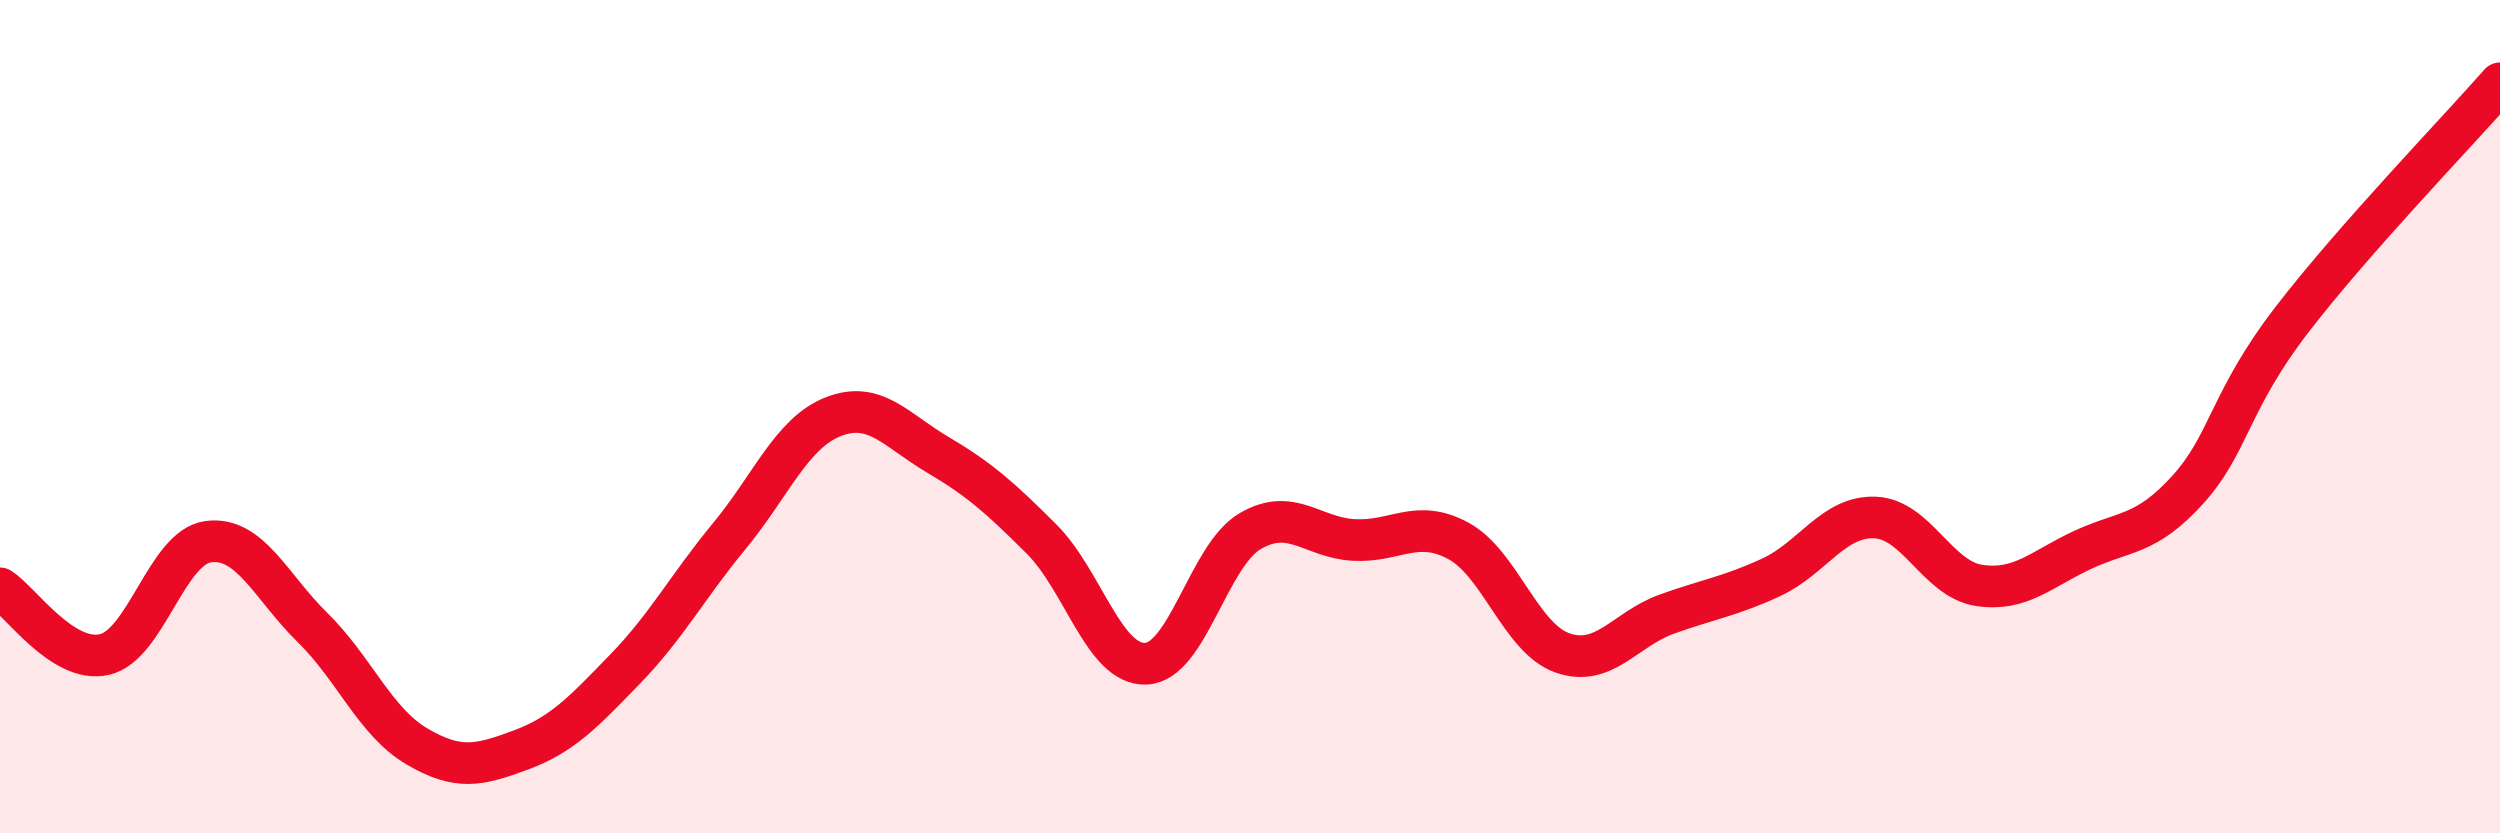
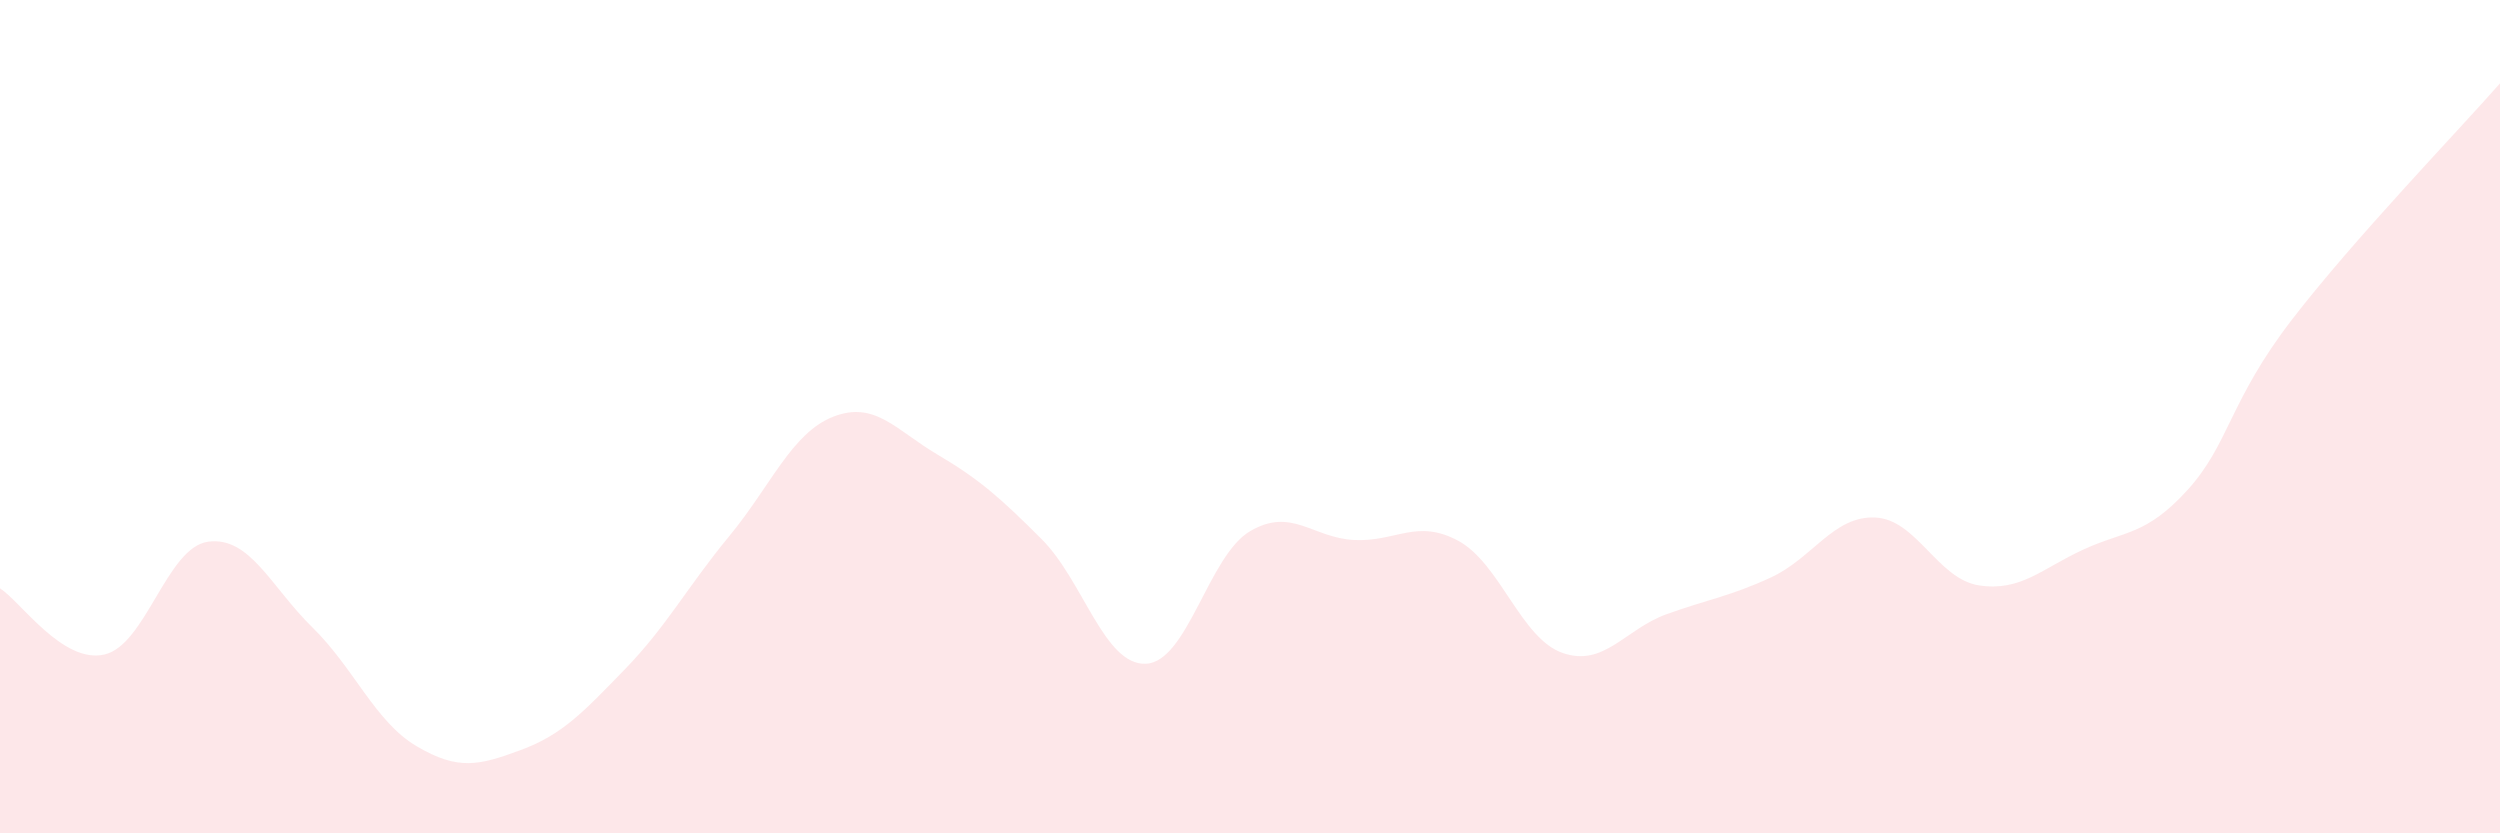
<svg xmlns="http://www.w3.org/2000/svg" width="60" height="20" viewBox="0 0 60 20">
  <path d="M 0,14.12 C 0.5,14.44 1.5,15.93 2.5,15.71 C 3.5,15.49 4,13.13 5,13 C 6,12.87 6.5,14.08 7.5,15.06 C 8.5,16.04 9,17.32 10,17.91 C 11,18.5 11.5,18.37 12.5,18 C 13.5,17.63 14,17.09 15,16.06 C 16,15.03 16.5,14.08 17.5,12.87 C 18.5,11.66 19,10.39 20,10 C 21,9.61 21.5,10.32 22.5,10.91 C 23.5,11.5 24,11.94 25,12.94 C 26,13.94 26.5,15.97 27.5,15.93 C 28.5,15.89 29,13.34 30,12.75 C 31,12.16 31.5,12.91 32.5,12.96 C 33.5,13.01 34,12.44 35,12.98 C 36,13.52 36.5,15.32 37.5,15.67 C 38.5,16.02 39,15.1 40,14.74 C 41,14.38 41.5,14.32 42.5,13.86 C 43.5,13.4 44,12.38 45,12.42 C 46,12.46 46.5,13.9 47.5,14.05 C 48.5,14.2 49,13.65 50,13.19 C 51,12.73 51.5,12.86 52.5,11.76 C 53.5,10.66 53.5,9.63 55,7.68 C 56.5,5.73 59,3.14 60,2L60 20L0 20Z" fill="#EB0A25" opacity="0.1" stroke-linecap="round" stroke-linejoin="round" />
-   <path d="M 0,14.12 C 0.5,14.44 1.5,15.93 2.5,15.71 C 3.5,15.49 4,13.13 5,13 C 6,12.87 6.5,14.08 7.5,15.06 C 8.5,16.04 9,17.32 10,17.91 C 11,18.5 11.5,18.37 12.5,18 C 13.5,17.63 14,17.09 15,16.06 C 16,15.03 16.5,14.08 17.5,12.87 C 18.5,11.66 19,10.39 20,10 C 21,9.61 21.5,10.32 22.5,10.91 C 23.5,11.5 24,11.94 25,12.94 C 26,13.94 26.5,15.97 27.5,15.93 C 28.5,15.89 29,13.34 30,12.75 C 31,12.16 31.5,12.91 32.5,12.96 C 33.5,13.01 34,12.44 35,12.98 C 36,13.52 36.5,15.32 37.5,15.67 C 38.5,16.02 39,15.1 40,14.74 C 41,14.38 41.5,14.32 42.5,13.86 C 43.5,13.4 44,12.38 45,12.42 C 46,12.46 46.5,13.9 47.5,14.05 C 48.5,14.2 49,13.65 50,13.19 C 51,12.73 51.5,12.86 52.5,11.76 C 53.5,10.66 53.5,9.63 55,7.68 C 56.5,5.73 59,3.14 60,2" stroke="#EB0A25" stroke-width="1" fill="none" stroke-linecap="round" stroke-linejoin="round" />
</svg>